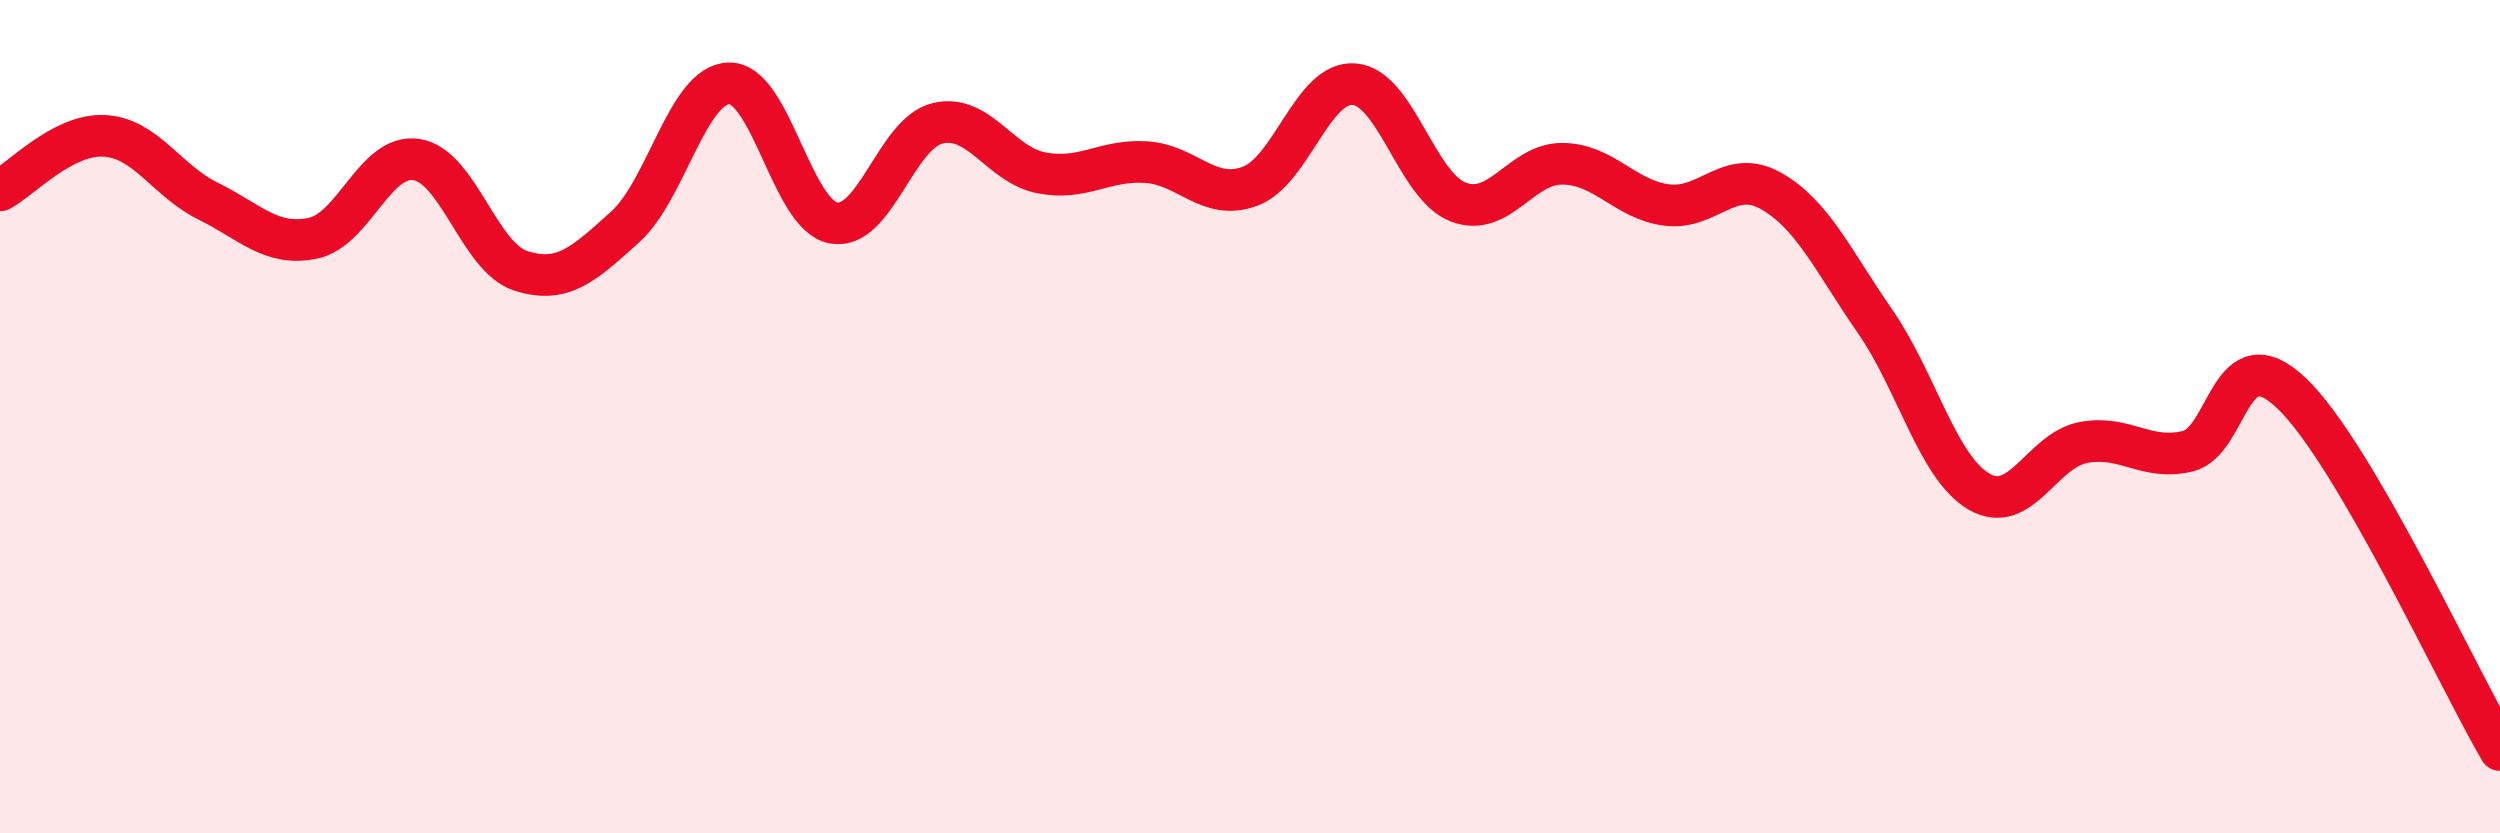
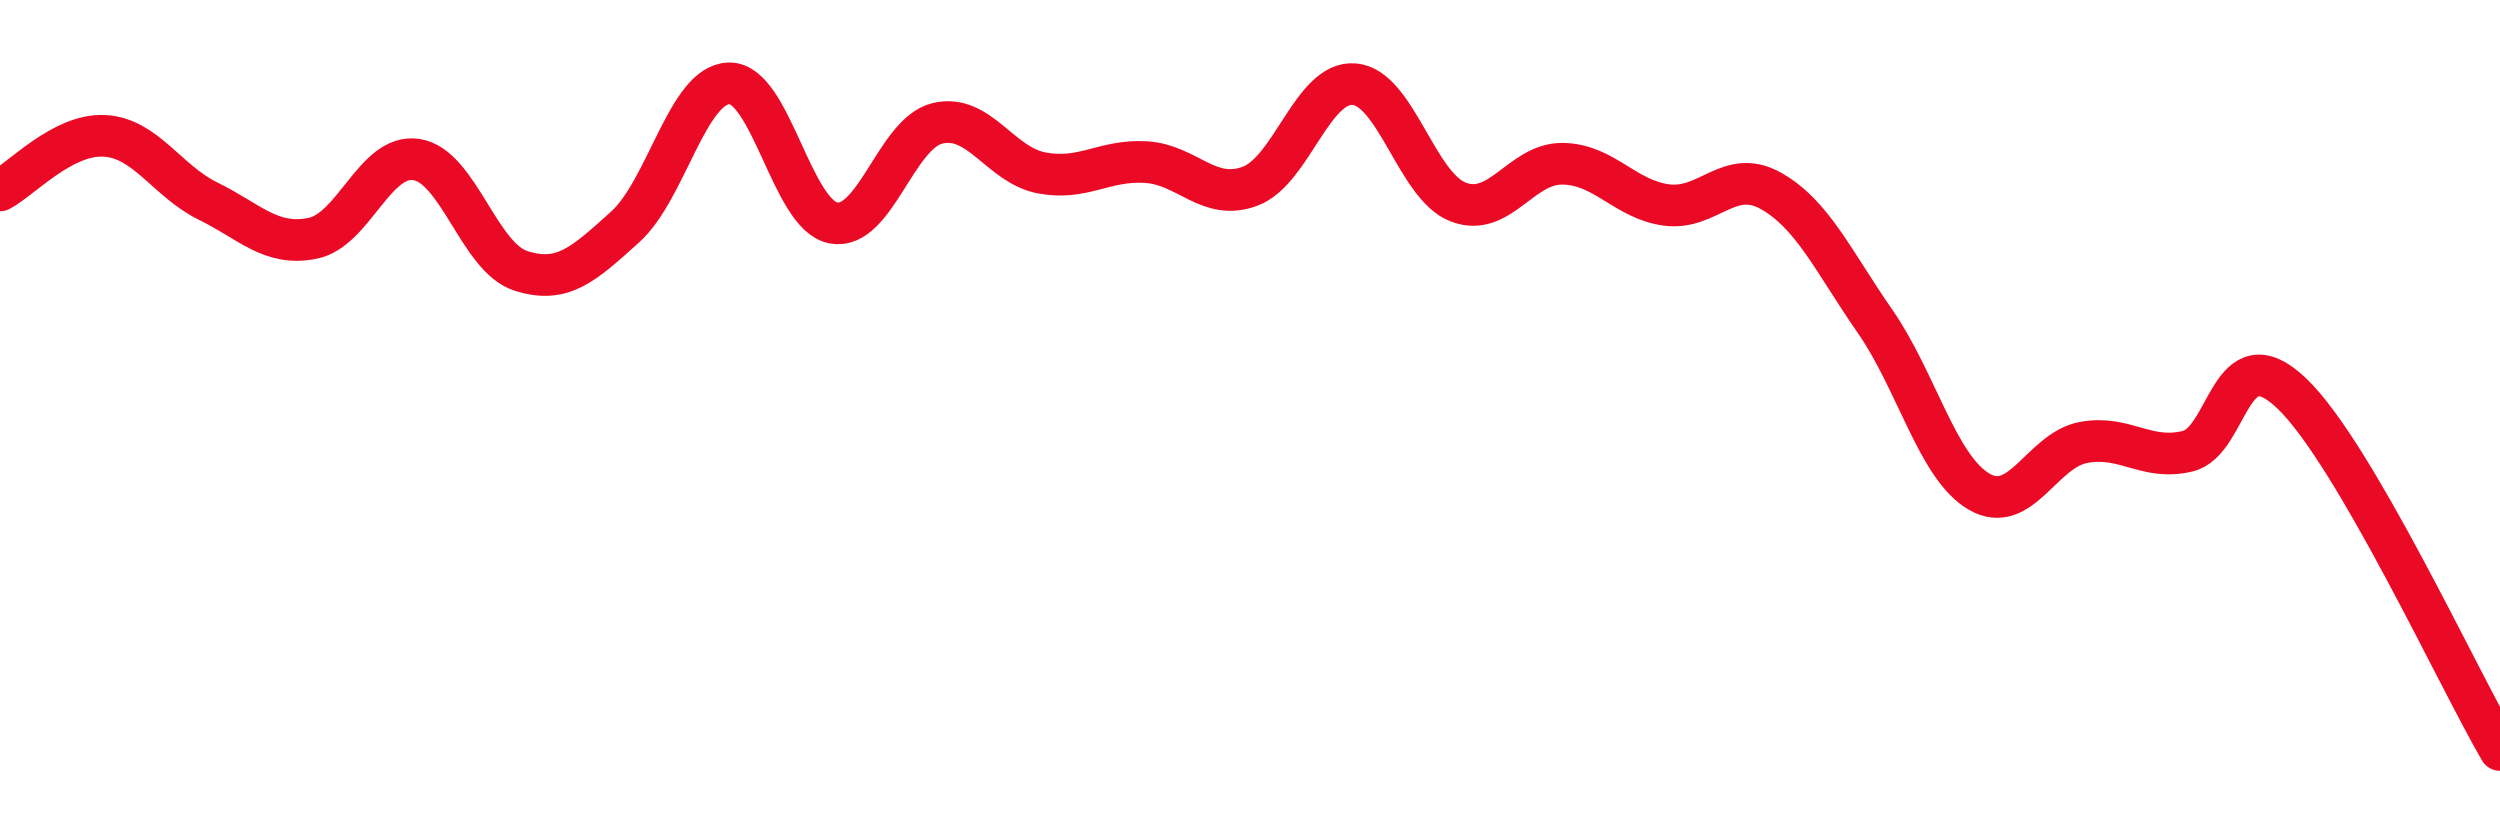
<svg xmlns="http://www.w3.org/2000/svg" width="60" height="20" viewBox="0 0 60 20">
-   <path d="M 0,4.57 C 0.5,4.31 1.5,3.21 2.5,3.26 C 3.5,3.31 4,4.34 5,4.83 C 6,5.32 6.5,5.92 7.5,5.72 C 8.5,5.52 9,3.67 10,3.83 C 11,3.99 11.5,6.18 12.5,6.5 C 13.5,6.82 14,6.35 15,5.45 C 16,4.55 16.5,2.02 17.5,2 C 18.5,1.98 19,5.16 20,5.35 C 21,5.54 21.5,3.2 22.5,2.96 C 23.5,2.72 24,3.96 25,4.15 C 26,4.34 26.5,3.83 27.5,3.89 C 28.5,3.95 29,4.84 30,4.47 C 31,4.1 31.5,1.94 32.5,2.02 C 33.5,2.1 34,4.47 35,4.85 C 36,5.23 36.5,3.92 37.5,3.93 C 38.5,3.94 39,4.79 40,4.92 C 41,5.05 41.5,4.02 42.5,4.58 C 43.5,5.14 44,6.27 45,7.71 C 46,9.15 46.5,11.22 47.5,11.8 C 48.5,12.38 49,10.81 50,10.62 C 51,10.43 51.5,11.07 52.5,10.83 C 53.5,10.59 53.5,8.01 55,9.44 C 56.5,10.87 59,16.29 60,18L60 20L0 20Z" fill="#EB0A25" opacity="0.1" stroke-linecap="round" stroke-linejoin="round" />
  <path d="M 0,4.57 C 0.5,4.31 1.5,3.21 2.5,3.26 C 3.5,3.31 4,4.34 5,4.83 C 6,5.32 6.5,5.92 7.5,5.72 C 8.5,5.52 9,3.67 10,3.83 C 11,3.99 11.5,6.18 12.5,6.5 C 13.5,6.82 14,6.35 15,5.45 C 16,4.55 16.5,2.02 17.5,2 C 18.5,1.98 19,5.16 20,5.35 C 21,5.54 21.5,3.2 22.5,2.96 C 23.5,2.72 24,3.96 25,4.15 C 26,4.34 26.5,3.83 27.5,3.89 C 28.5,3.95 29,4.84 30,4.47 C 31,4.1 31.5,1.94 32.5,2.02 C 33.5,2.1 34,4.47 35,4.85 C 36,5.23 36.5,3.92 37.5,3.93 C 38.5,3.94 39,4.79 40,4.92 C 41,5.05 41.5,4.02 42.5,4.58 C 43.5,5.14 44,6.27 45,7.71 C 46,9.15 46.5,11.22 47.5,11.8 C 48.5,12.38 49,10.81 50,10.62 C 51,10.43 51.5,11.07 52.5,10.83 C 53.5,10.59 53.5,8.01 55,9.44 C 56.5,10.87 59,16.29 60,18" stroke="#EB0A25" stroke-width="1" fill="none" stroke-linecap="round" stroke-linejoin="round" />
</svg>